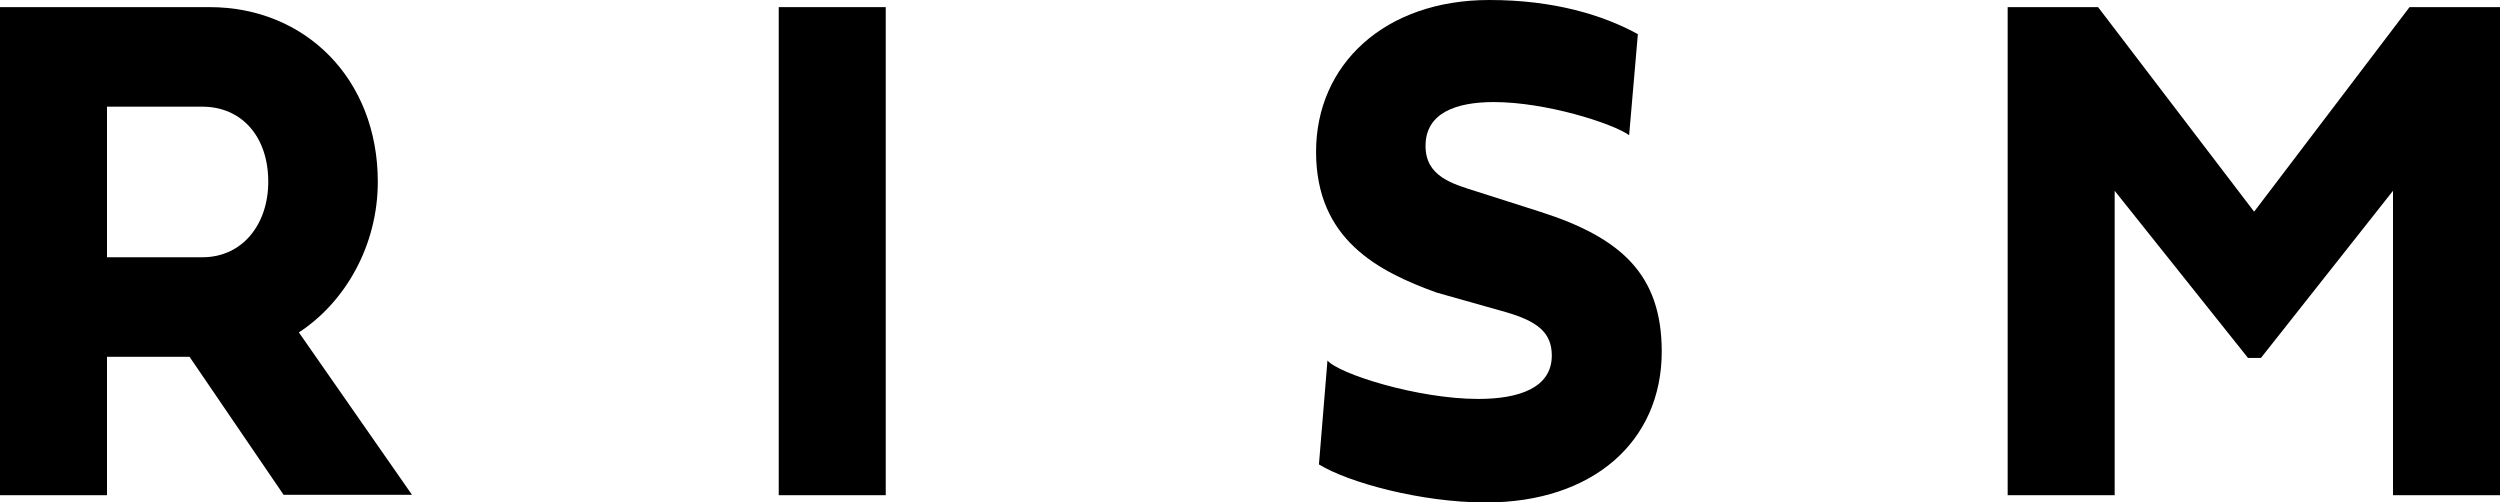
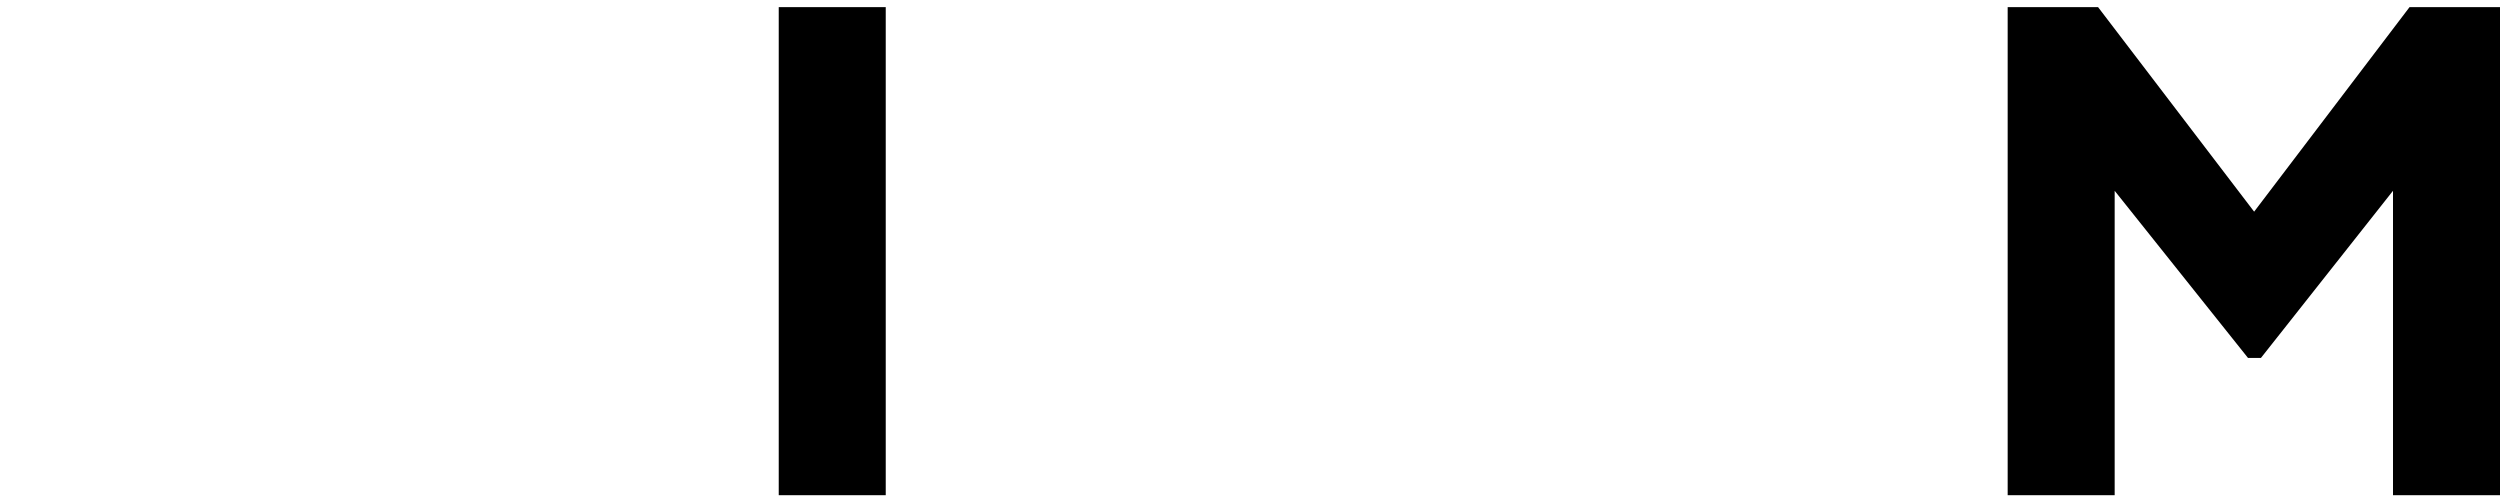
<svg xmlns="http://www.w3.org/2000/svg" id="_レイヤー_2" data-name="レイヤー_2" viewBox="0 0 375 75.36">
  <g id="_デザイン" data-name="デザイン">
    <g>
-       <path d="M16.05,74.28H0V1.07h31.46c14.29,0,25.21,10.72,25.21,26.2,0,9.48-4.82,18.01-11.84,22.59l16.97,24.36h-19.26l-14.11-20.7h-12.38v20.76ZM16.05,16v22.59h14.29c6.09,0,9.9-5.01,9.9-11.32,0-6.8-4-11.27-9.9-11.27h-14.29Z" />
      <rect x="116.81" y="1.07" width="16.05" height="73.21" />
-       <path d="M245.68,5.12l-1.31,15.16c-2.4-1.74-12.39-4.97-20.3-4.97-5.65,0-10.24,1.62-10.24,6.58,0,4.53,3.9,5.66,7.72,6.85l9.46,3.02c12.19,3.89,18.25,9.43,18.25,20.98,0,13.42-10.26,22.63-26.39,22.63-9.75,0-20.68-3.02-25.03-5.71l1.28-15.59c1.66,2,13.51,5.77,22.63,5.77,6,0,11.02-1.61,11.02-6.51,0-3.41-2.1-5.13-6.92-6.52l-10.34-2.92c-8.82-3.18-18.1-7.98-18.1-21.12S207.74,0,223.39,0c9.61,0,16.98,2.21,22.29,5.12" />
      <polygon points="314.71 1.07 338.12 31.75 361.43 1.07 375 1.07 375 74.28 358.95 74.28 358.95 28.62 339.14 53.69 337.2 53.69 317.2 28.62 317.2 74.28 301.15 74.28 301.15 1.07 314.71 1.07" />
    </g>
  </g>
</svg>